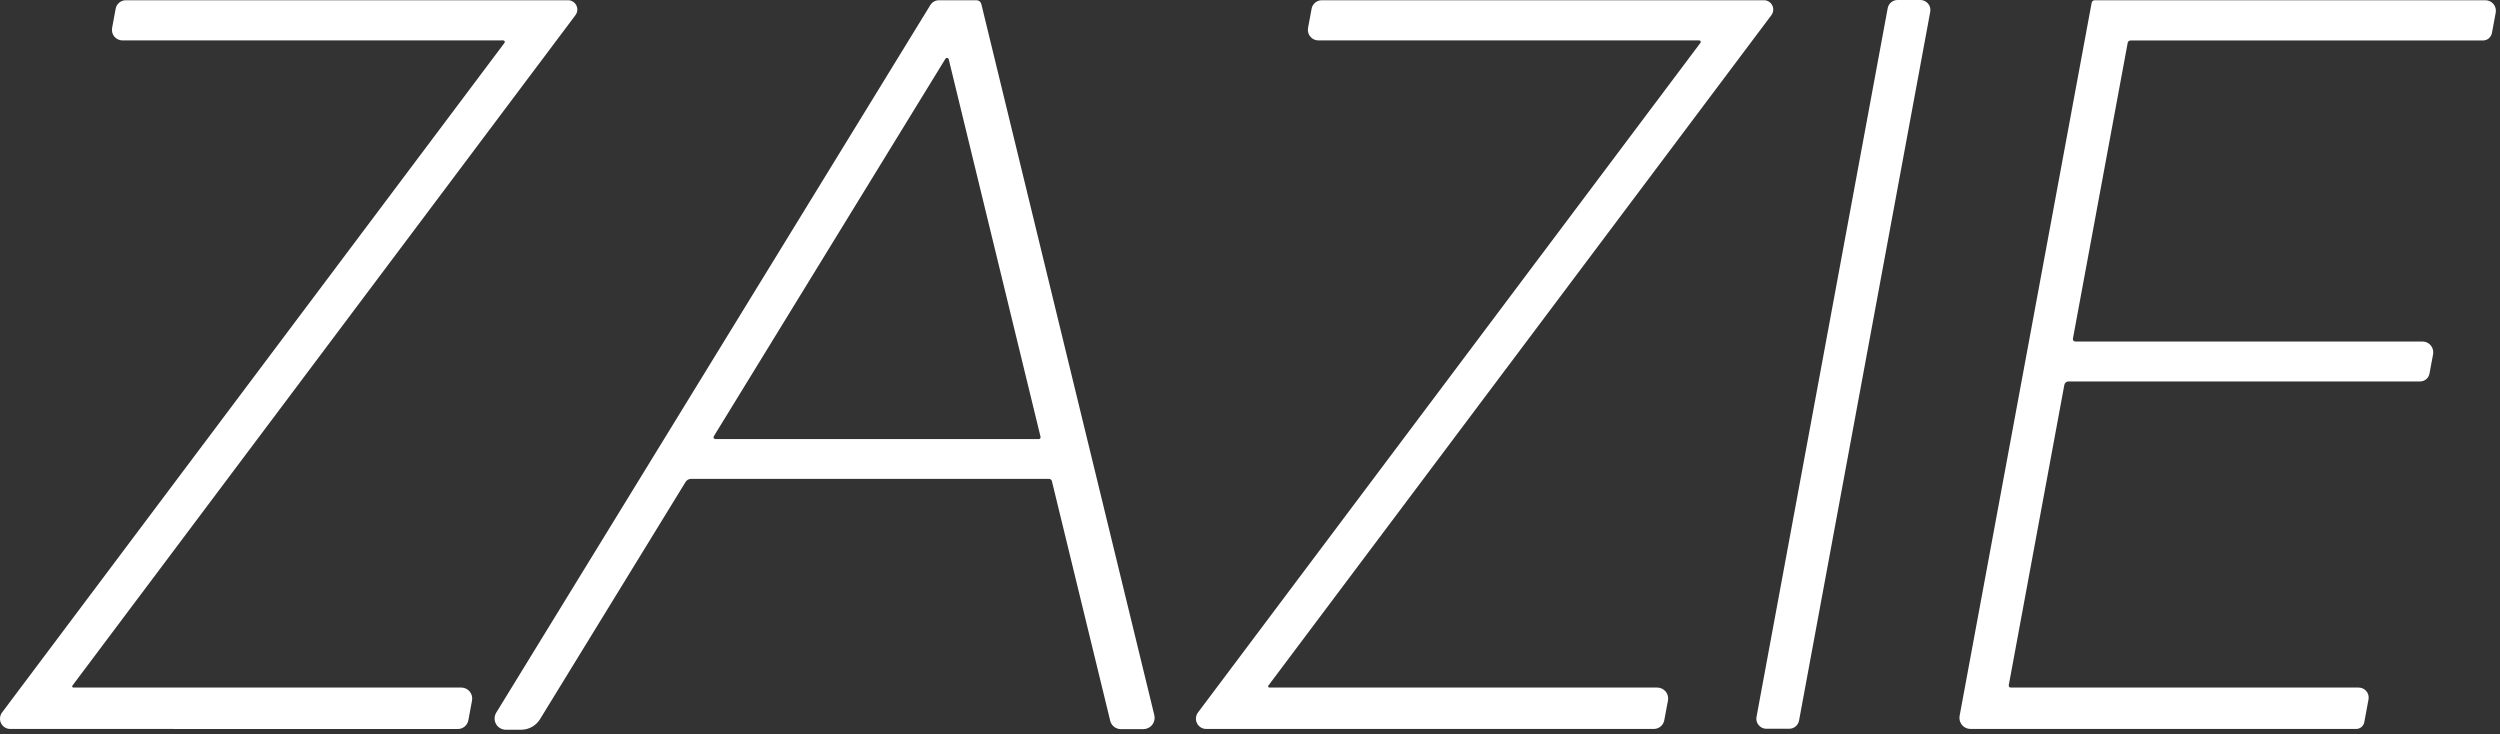
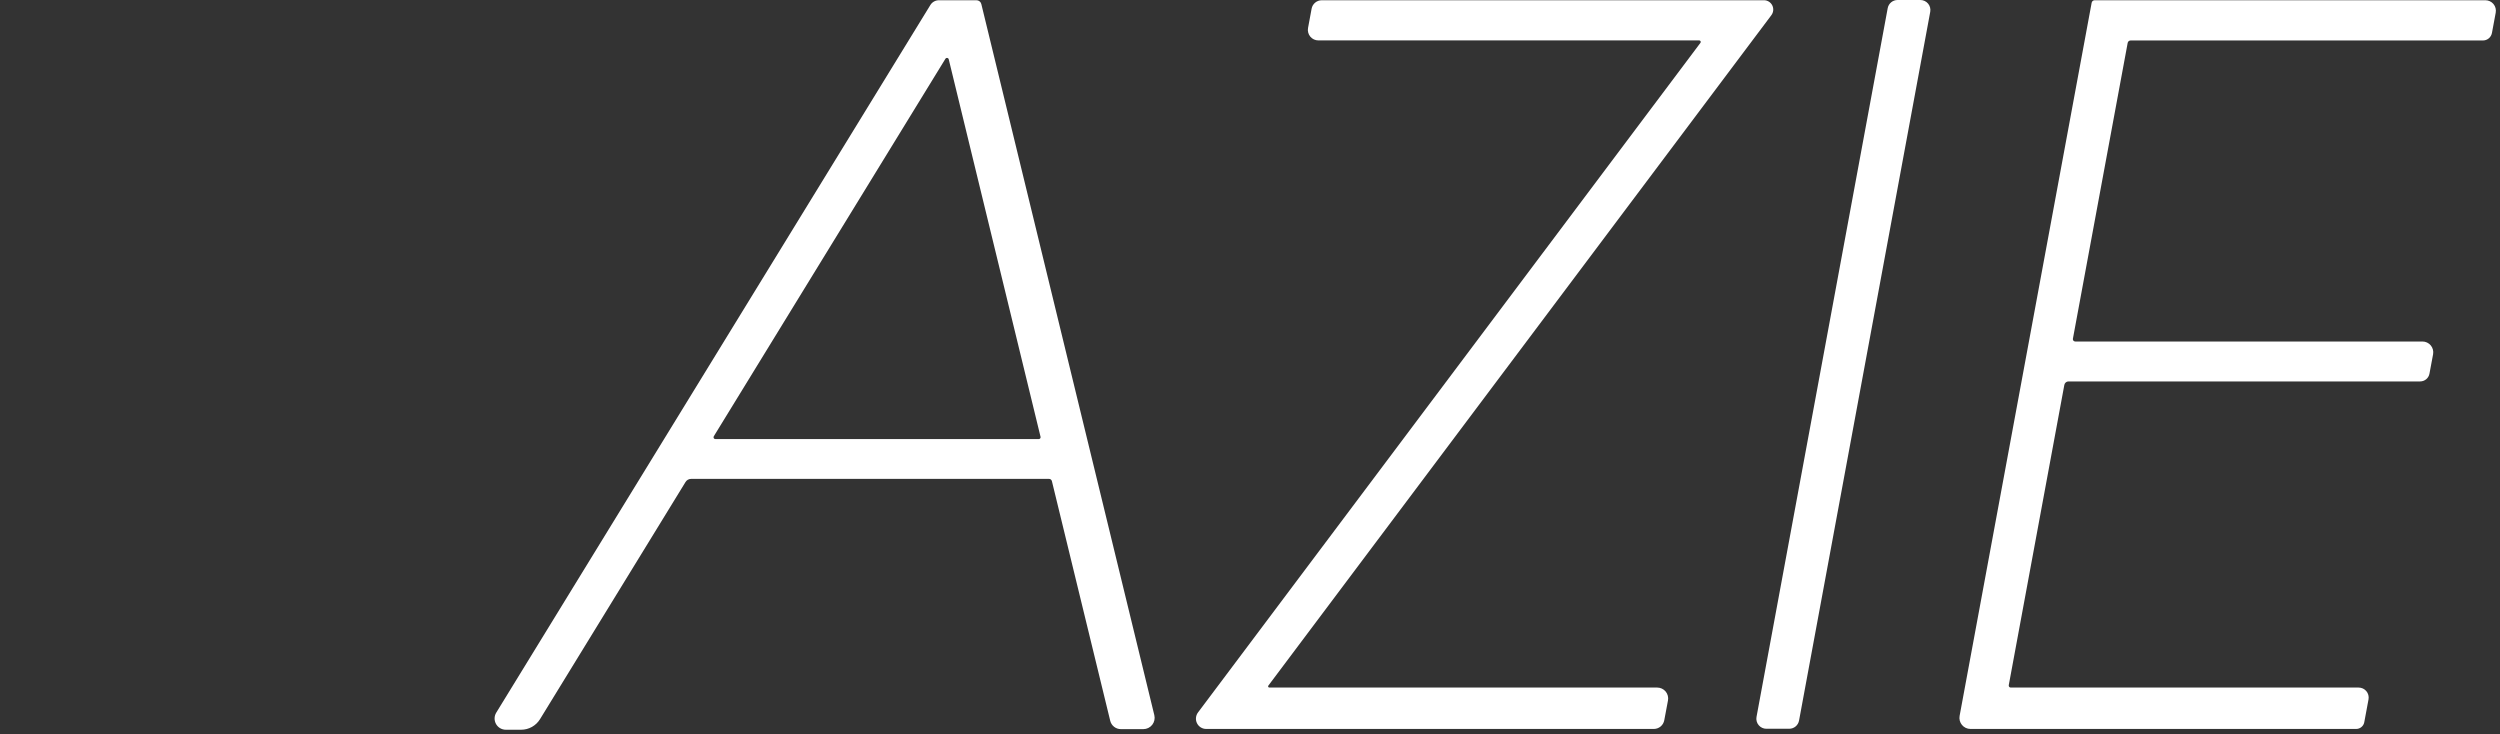
<svg xmlns="http://www.w3.org/2000/svg" fill="none" viewBox="0 0 412 121" height="121" width="412">
  <rect x="0" y="0" width="412" height="121" fill="#333333" stroke="none" />
-   <path fill="white" d="M83.143 7.06C83.171 7.023 83.188 6.979 83.192 6.932C83.196 6.886 83.187 6.84 83.167 6.798C83.146 6.757 83.114 6.722 83.075 6.697C83.035 6.673 82.99 6.66 82.943 6.66H20.173C19.92 6.66 19.67 6.604 19.44 6.496C19.211 6.389 19.008 6.232 18.846 6.038C18.684 5.843 18.566 5.615 18.502 5.37C18.438 5.125 18.428 4.869 18.473 4.62L19.063 1.43C19.136 1.04 19.343 0.687 19.65 0.433C19.957 0.179 20.344 0.04 20.743 0.04H93.613C93.897 0.039 94.176 0.118 94.418 0.268C94.659 0.418 94.854 0.633 94.981 0.888C95.107 1.143 95.161 1.429 95.135 1.714C95.109 1.999 95.004 2.271 94.833 2.5L11.933 112.99C11.911 113.02 11.897 113.055 11.894 113.092C11.89 113.129 11.898 113.166 11.914 113.199C11.931 113.233 11.956 113.261 11.988 113.28C12.02 113.3 12.056 113.31 12.093 113.31H76.023C76.286 113.31 76.546 113.368 76.785 113.48C77.024 113.592 77.235 113.755 77.403 113.959C77.572 114.162 77.695 114.4 77.762 114.656C77.829 114.912 77.84 115.179 77.793 115.44L77.183 118.7C77.11 119.103 76.898 119.469 76.584 119.732C76.27 119.995 75.873 120.139 75.463 120.14L1.693 120.13C1.378 120.131 1.069 120.045 0.802 119.879C0.534 119.714 0.318 119.476 0.177 119.194C0.037 118.911 -0.022 118.594 0.007 118.279C0.037 117.964 0.153 117.663 0.343 117.41L83.143 7.06Z" />
  <path fill="white" d="M173.353 79.29C173.328 79.184 173.268 79.09 173.183 79.023C173.097 78.956 172.992 78.919 172.883 78.92H113.893C113.708 78.92 113.526 78.967 113.364 79.058C113.203 79.15 113.068 79.281 112.973 79.44L88.993 118.52C88.666 119.052 88.209 119.491 87.665 119.795C87.12 120.1 86.507 120.26 85.883 120.26H83.363C83.033 120.261 82.71 120.174 82.425 120.007C82.14 119.841 81.906 119.602 81.744 119.314C81.583 119.027 81.502 118.701 81.509 118.372C81.516 118.042 81.61 117.721 81.783 117.44L153.323 0.83C153.469 0.589 153.676 0.389 153.923 0.251C154.17 0.112 154.449 0.04 154.733 0.04H160.923C161.108 0.039 161.287 0.101 161.433 0.216C161.578 0.33 161.68 0.49 161.723 0.67L190.233 117.86C190.3 118.134 190.303 118.419 190.243 118.695C190.184 118.97 190.062 119.229 189.887 119.45C189.713 119.672 189.491 119.851 189.237 119.974C188.983 120.097 188.705 120.16 188.423 120.16H184.713C184.309 120.16 183.916 120.024 183.599 119.773C183.281 119.523 183.057 119.173 182.963 118.78L173.353 79.29ZM156.353 9.78C156.34 9.721 156.31 9.668 156.266 9.627C156.223 9.586 156.168 9.558 156.109 9.549C156.049 9.539 155.989 9.547 155.934 9.572C155.88 9.598 155.834 9.639 155.803 9.69L117.633 71.9C117.604 71.946 117.588 71.999 117.587 72.053C117.586 72.107 117.599 72.16 117.626 72.208C117.652 72.255 117.691 72.294 117.738 72.321C117.785 72.347 117.839 72.361 117.893 72.36H171.193C171.238 72.36 171.283 72.349 171.323 72.329C171.364 72.309 171.4 72.281 171.427 72.245C171.455 72.21 171.475 72.168 171.484 72.124C171.494 72.08 171.494 72.034 171.483 71.99L156.353 9.78Z" />
  <path fill="white" d="M280.233 7.06C280.261 7.023 280.278 6.979 280.282 6.932C280.286 6.886 280.277 6.84 280.257 6.798C280.236 6.757 280.204 6.722 280.164 6.697C280.125 6.673 280.079 6.66 280.033 6.66H217.263C217.01 6.66 216.76 6.604 216.53 6.496C216.301 6.389 216.098 6.232 215.936 6.038C215.774 5.843 215.656 5.615 215.592 5.37C215.527 5.125 215.518 4.869 215.563 4.62L216.153 1.43C216.225 1.04 216.433 0.687 216.74 0.433C217.047 0.179 217.434 0.04 217.833 0.04H290.703C290.987 0.039 291.266 0.118 291.507 0.268C291.749 0.418 291.944 0.633 292.071 0.888C292.197 1.143 292.251 1.429 292.225 1.714C292.198 1.999 292.094 2.271 291.923 2.5L209.023 112.99C209.001 113.02 208.987 113.055 208.984 113.092C208.98 113.129 208.988 113.166 209.004 113.199C209.021 113.233 209.046 113.261 209.078 113.28C209.109 113.3 209.146 113.31 209.183 113.31H273.113C273.377 113.31 273.639 113.368 273.878 113.48C274.117 113.593 274.329 113.756 274.498 113.96C274.667 114.163 274.789 114.401 274.856 114.657C274.922 114.913 274.931 115.18 274.883 115.44L274.273 118.69C274.2 119.093 273.988 119.459 273.674 119.722C273.36 119.985 272.963 120.129 272.553 120.13H198.783C198.468 120.131 198.159 120.045 197.892 119.879C197.624 119.714 197.407 119.476 197.267 119.194C197.127 118.911 197.068 118.594 197.097 118.279C197.127 117.964 197.243 117.663 197.433 117.41L280.233 7.06Z" />
  <path fill="white" d="M294.863 120.1H291.093C290.851 120.1 290.612 120.046 290.393 119.943C290.175 119.84 289.981 119.69 289.826 119.504C289.672 119.318 289.56 119.101 289.499 118.867C289.438 118.632 289.429 118.388 289.473 118.15L311.093 1.35C311.163 0.971 311.363 0.629 311.659 0.382C311.955 0.136 312.328 0.001 312.713 0H316.483C316.725 0 316.964 0.054 317.183 0.157C317.402 0.26 317.595 0.41 317.75 0.596C317.904 0.782 318.016 0.999 318.077 1.233C318.138 1.468 318.147 1.712 318.103 1.95L296.483 118.75C296.413 119.129 296.213 119.471 295.917 119.718C295.621 119.964 295.248 120.099 294.863 120.1Z" />
  <path fill="white" d="M331.373 113.31H388.713C388.954 113.311 389.192 113.364 389.41 113.466C389.628 113.569 389.821 113.717 389.975 113.902C390.13 114.087 390.242 114.304 390.303 114.537C390.365 114.769 390.375 115.013 390.333 115.25L389.633 119.02C389.575 119.332 389.409 119.615 389.164 119.817C388.919 120.02 388.611 120.131 388.293 120.13H324.733C324.466 120.13 324.202 120.071 323.961 119.958C323.719 119.845 323.505 119.68 323.334 119.474C323.163 119.269 323.04 119.029 322.972 118.771C322.905 118.513 322.895 118.243 322.943 117.98L344.703 0.46C344.722 0.343 344.783 0.237 344.874 0.16C344.966 0.083 345.082 0.04 345.203 0.04H409.593C409.847 0.04 410.098 0.096 410.329 0.204C410.559 0.312 410.762 0.47 410.925 0.666C411.087 0.861 411.204 1.091 411.268 1.337C411.331 1.583 411.34 1.84 411.293 2.09L410.673 5.43C410.608 5.779 410.424 6.094 410.154 6.32C409.883 6.547 409.543 6.671 409.193 6.67H351.123C351.01 6.67 350.901 6.709 350.814 6.78C350.726 6.851 350.666 6.95 350.643 7.06L341.613 55.83C341.603 55.884 341.605 55.941 341.619 55.994C341.634 56.048 341.66 56.098 341.696 56.141C341.732 56.184 341.778 56.218 341.829 56.242C341.88 56.266 341.936 56.279 341.993 56.28H399.223C399.484 56.28 399.741 56.338 399.977 56.448C400.214 56.559 400.423 56.72 400.589 56.92C400.756 57.121 400.877 57.355 400.944 57.608C401.01 57.86 401.02 58.123 400.973 58.38L400.373 61.59C400.306 61.947 400.116 62.269 399.837 62.5C399.557 62.732 399.206 62.859 398.843 62.86H340.883C340.722 62.86 340.566 62.917 340.442 63.021C340.318 63.125 340.233 63.27 340.203 63.43L331.043 112.92C331.034 112.968 331.036 113.018 331.049 113.065C331.061 113.112 331.084 113.156 331.116 113.193C331.147 113.23 331.187 113.26 331.231 113.281C331.276 113.301 331.324 113.311 331.373 113.31Z" />
</svg>